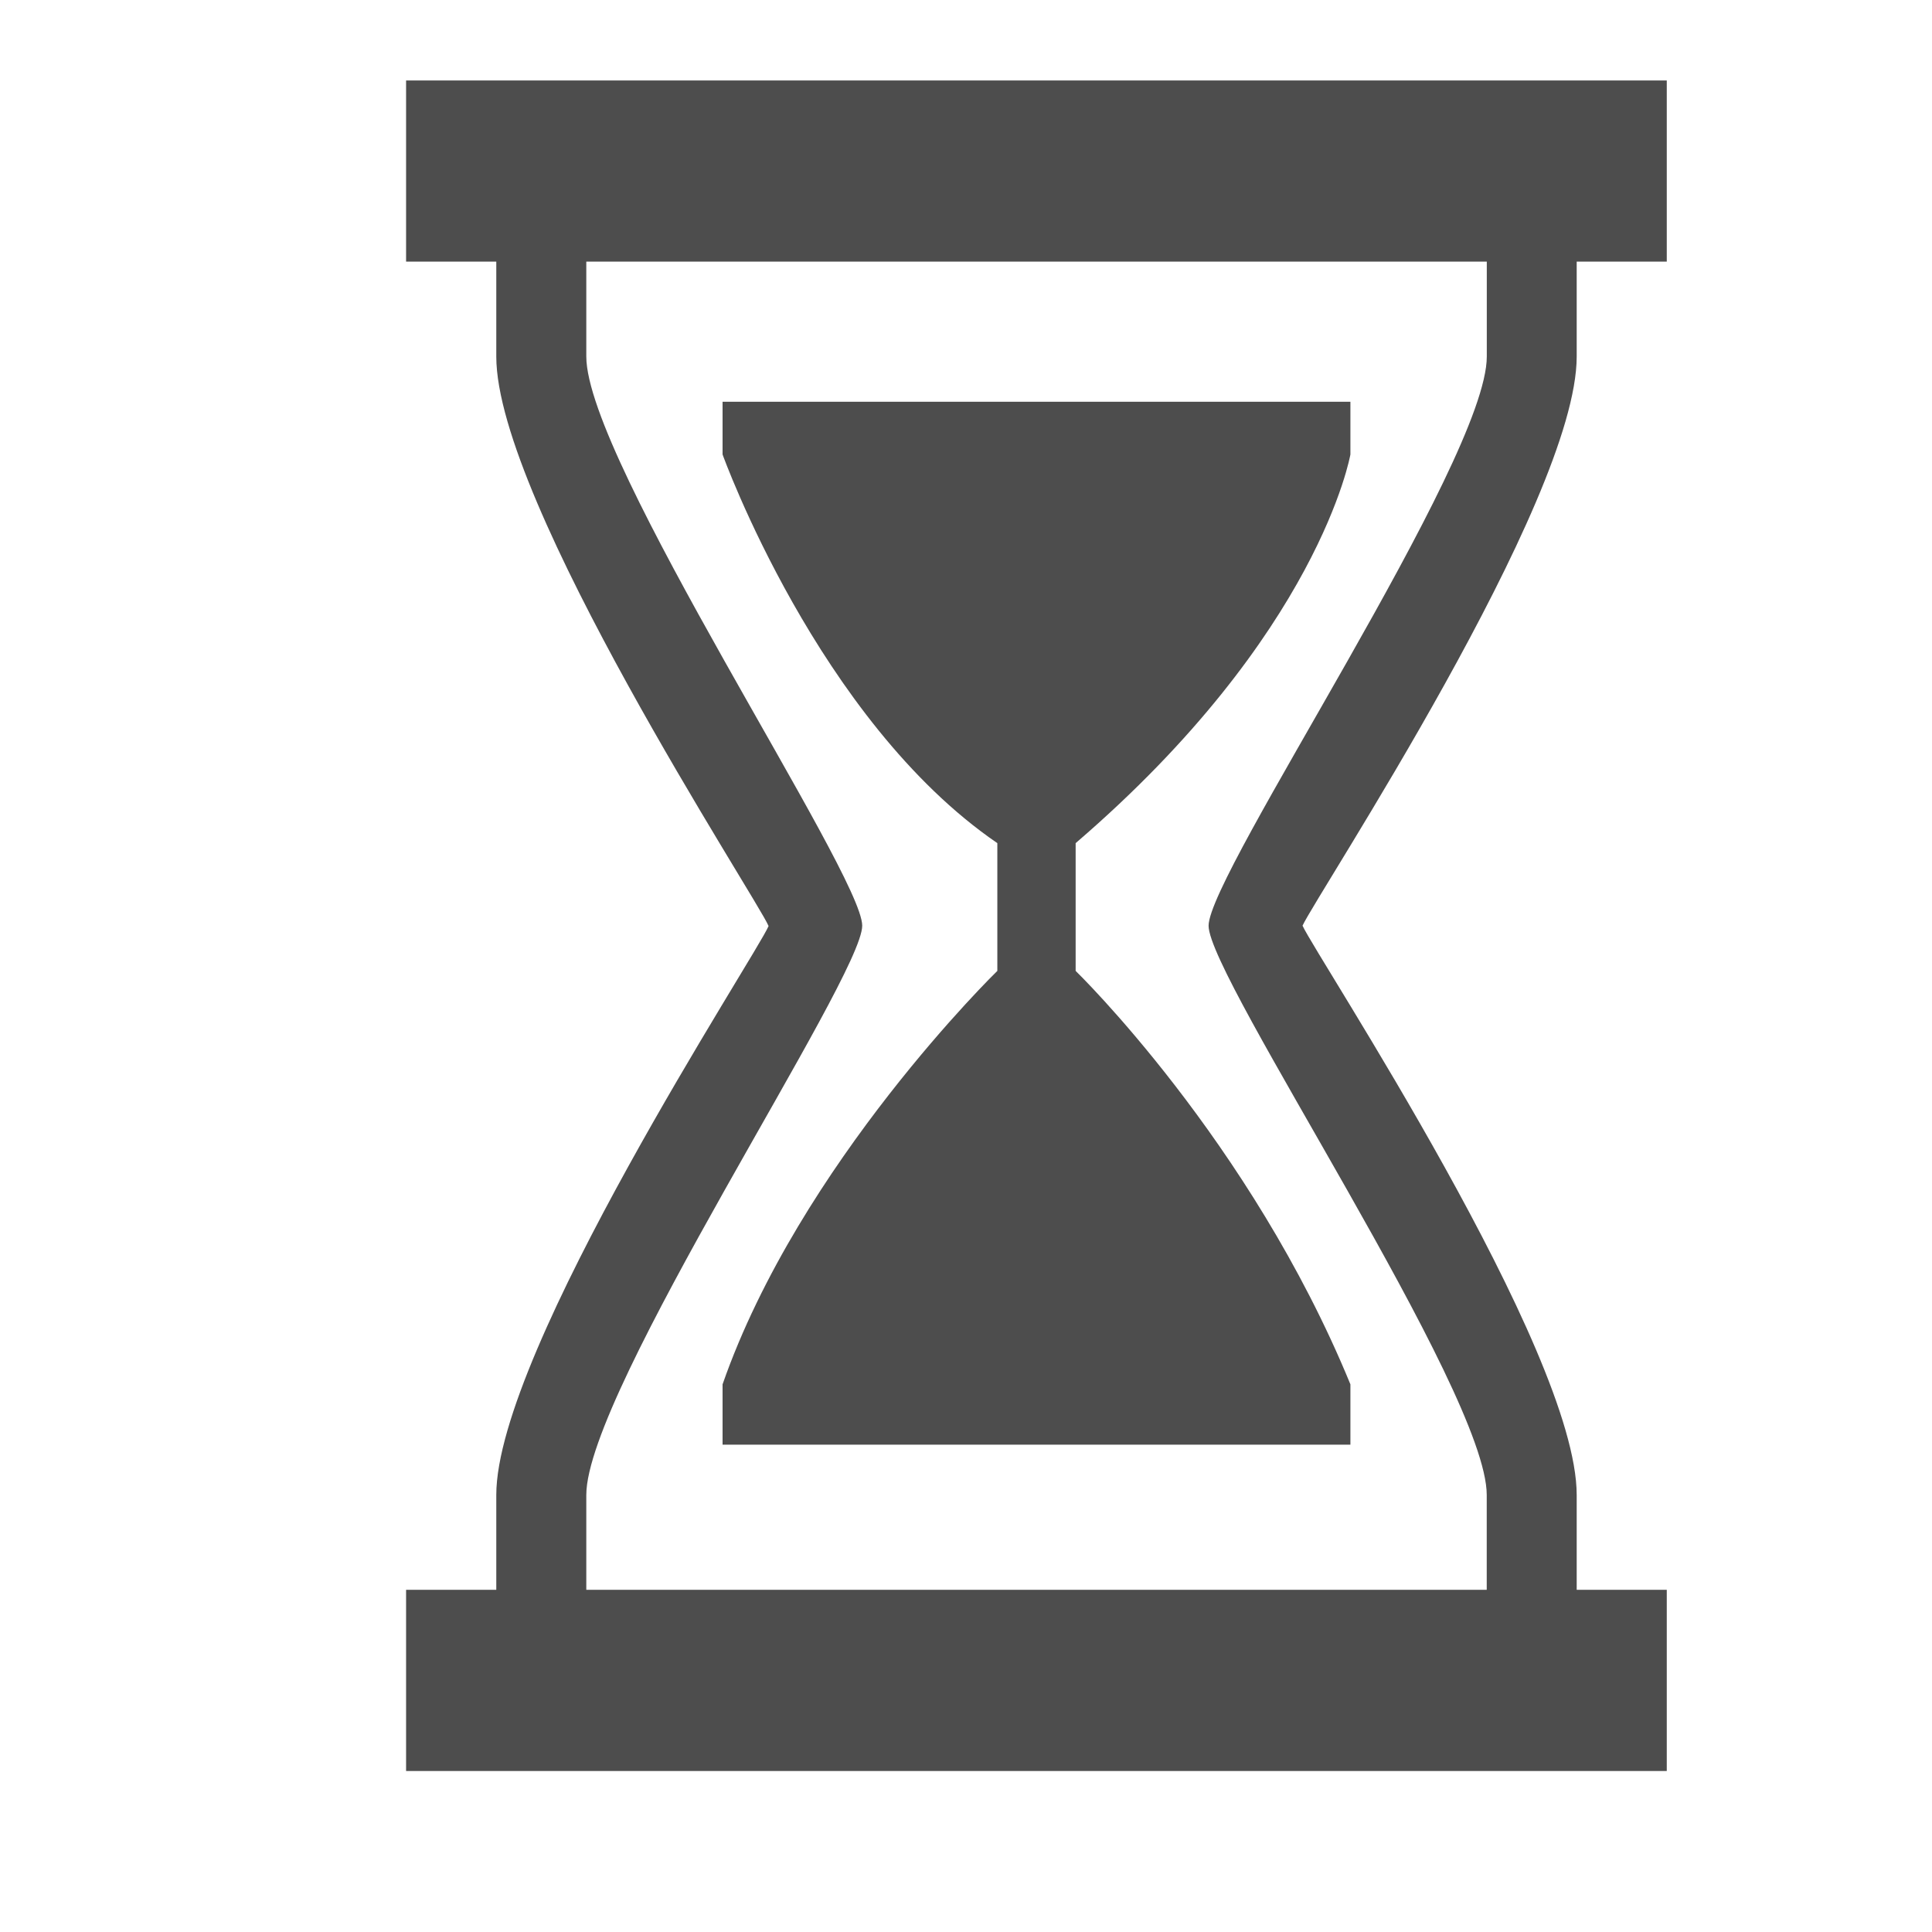
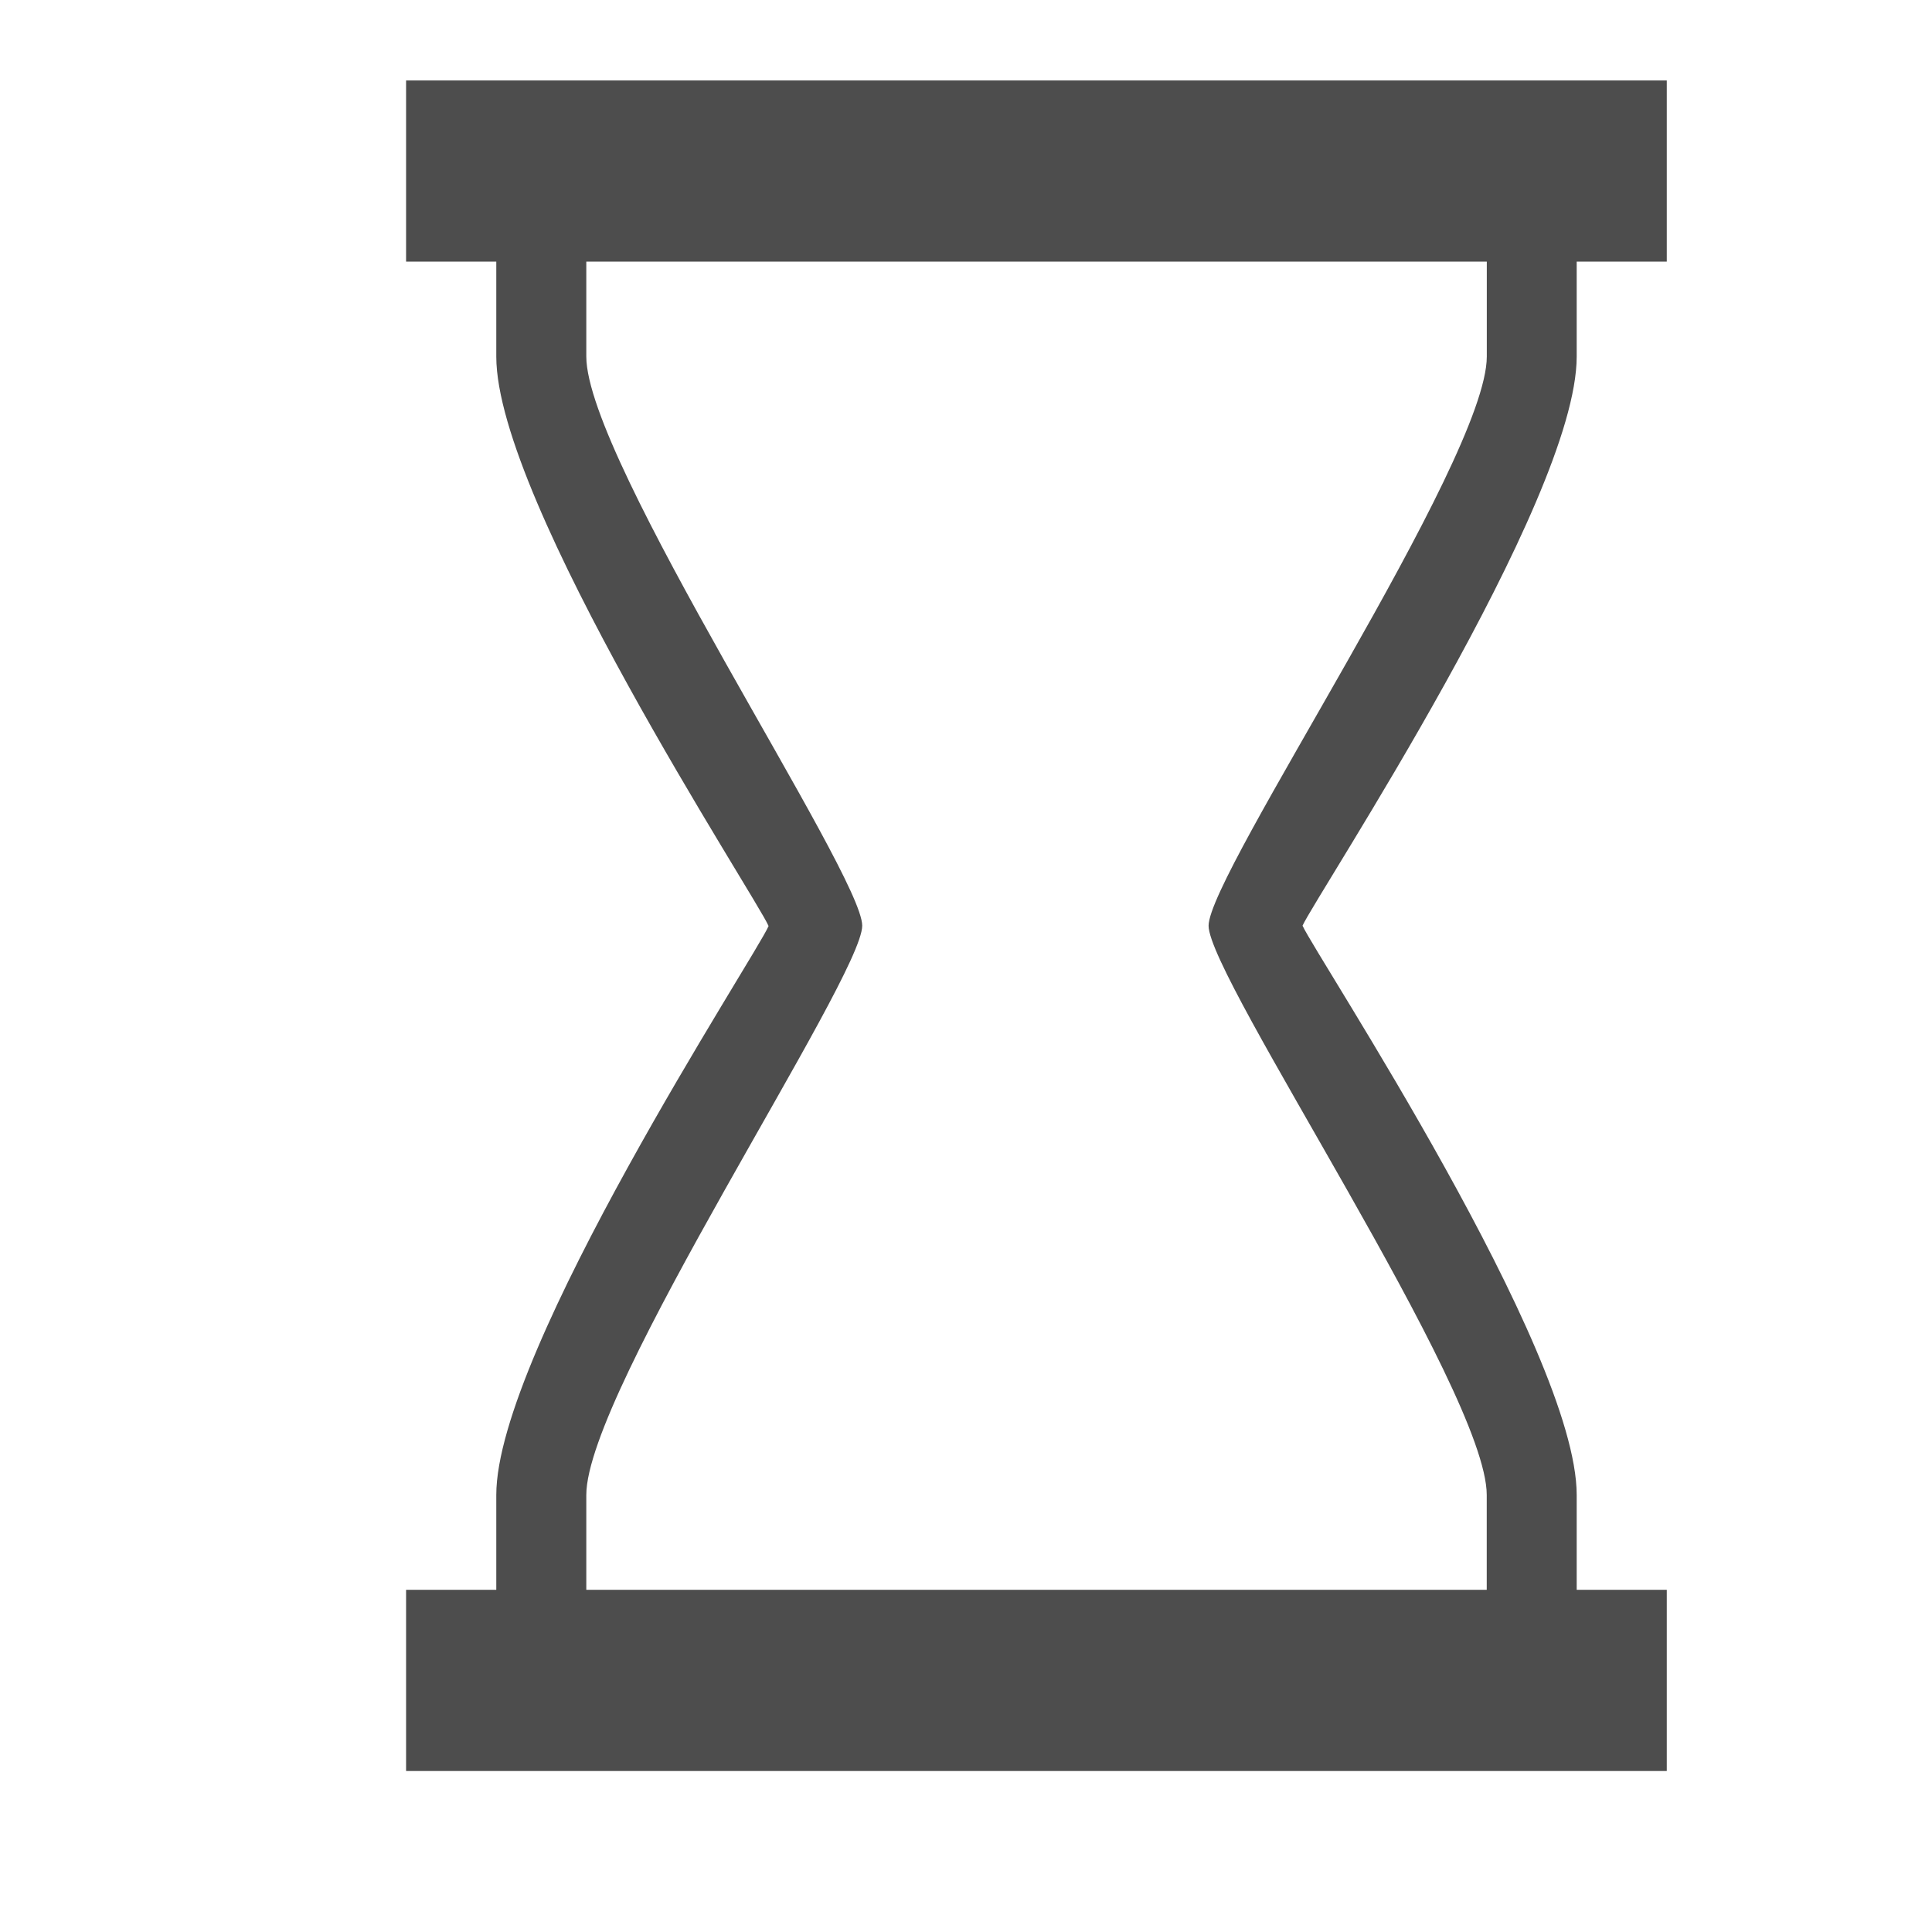
<svg xmlns="http://www.w3.org/2000/svg" version="1.1" x="0px" y="0px" width="32px" height="32px" viewBox="0 0 32 32" enable-background="new 0 0 32 32" xml:space="preserve">
  <g id="guides">
</g>
  <g id="Layer_2">
    <g id="Arrow_3" opacity="0.7">
	</g>
    <g>
-       <path fill="#4D4D4D" d="M22.367,7.527V6.654H11.968v0.873c0,0,1.582,4.405,4.551,6.438v2.116c0,0-3.274,3.187-4.551,6.848v0.999    h10.399v-0.999c-1.659-4.043-4.551-6.848-4.551-6.848v-2.116C21.854,10.496,22.367,7.527,22.367,7.527z" />
      <path fill="#4D4D4D" d="M26.115,5.906V4.333h1.492v-3H6.726v3H8.22v1.573c0,2.402,4.309,8.959,4.51,9.432    c-0.198,0.473-4.51,7.032-4.51,9.423v1.571H6.726v3.001h20.881v-3.001h-1.492v-1.571c0-2.402-4.31-8.918-4.541-9.429    C21.805,14.823,26.115,8.306,26.115,5.906z M24.625,24.761v1.571H9.711v-1.571c0-1.726,4.57-8.563,4.57-9.429    c0-0.866-4.57-7.701-4.57-9.427V4.333h14.915v1.573c0,1.726-4.608,8.561-4.608,9.427C20.017,16.198,24.625,23.036,24.625,24.761z" />
    </g>
    <g id="Reload">
	</g>
  </g>
</svg>